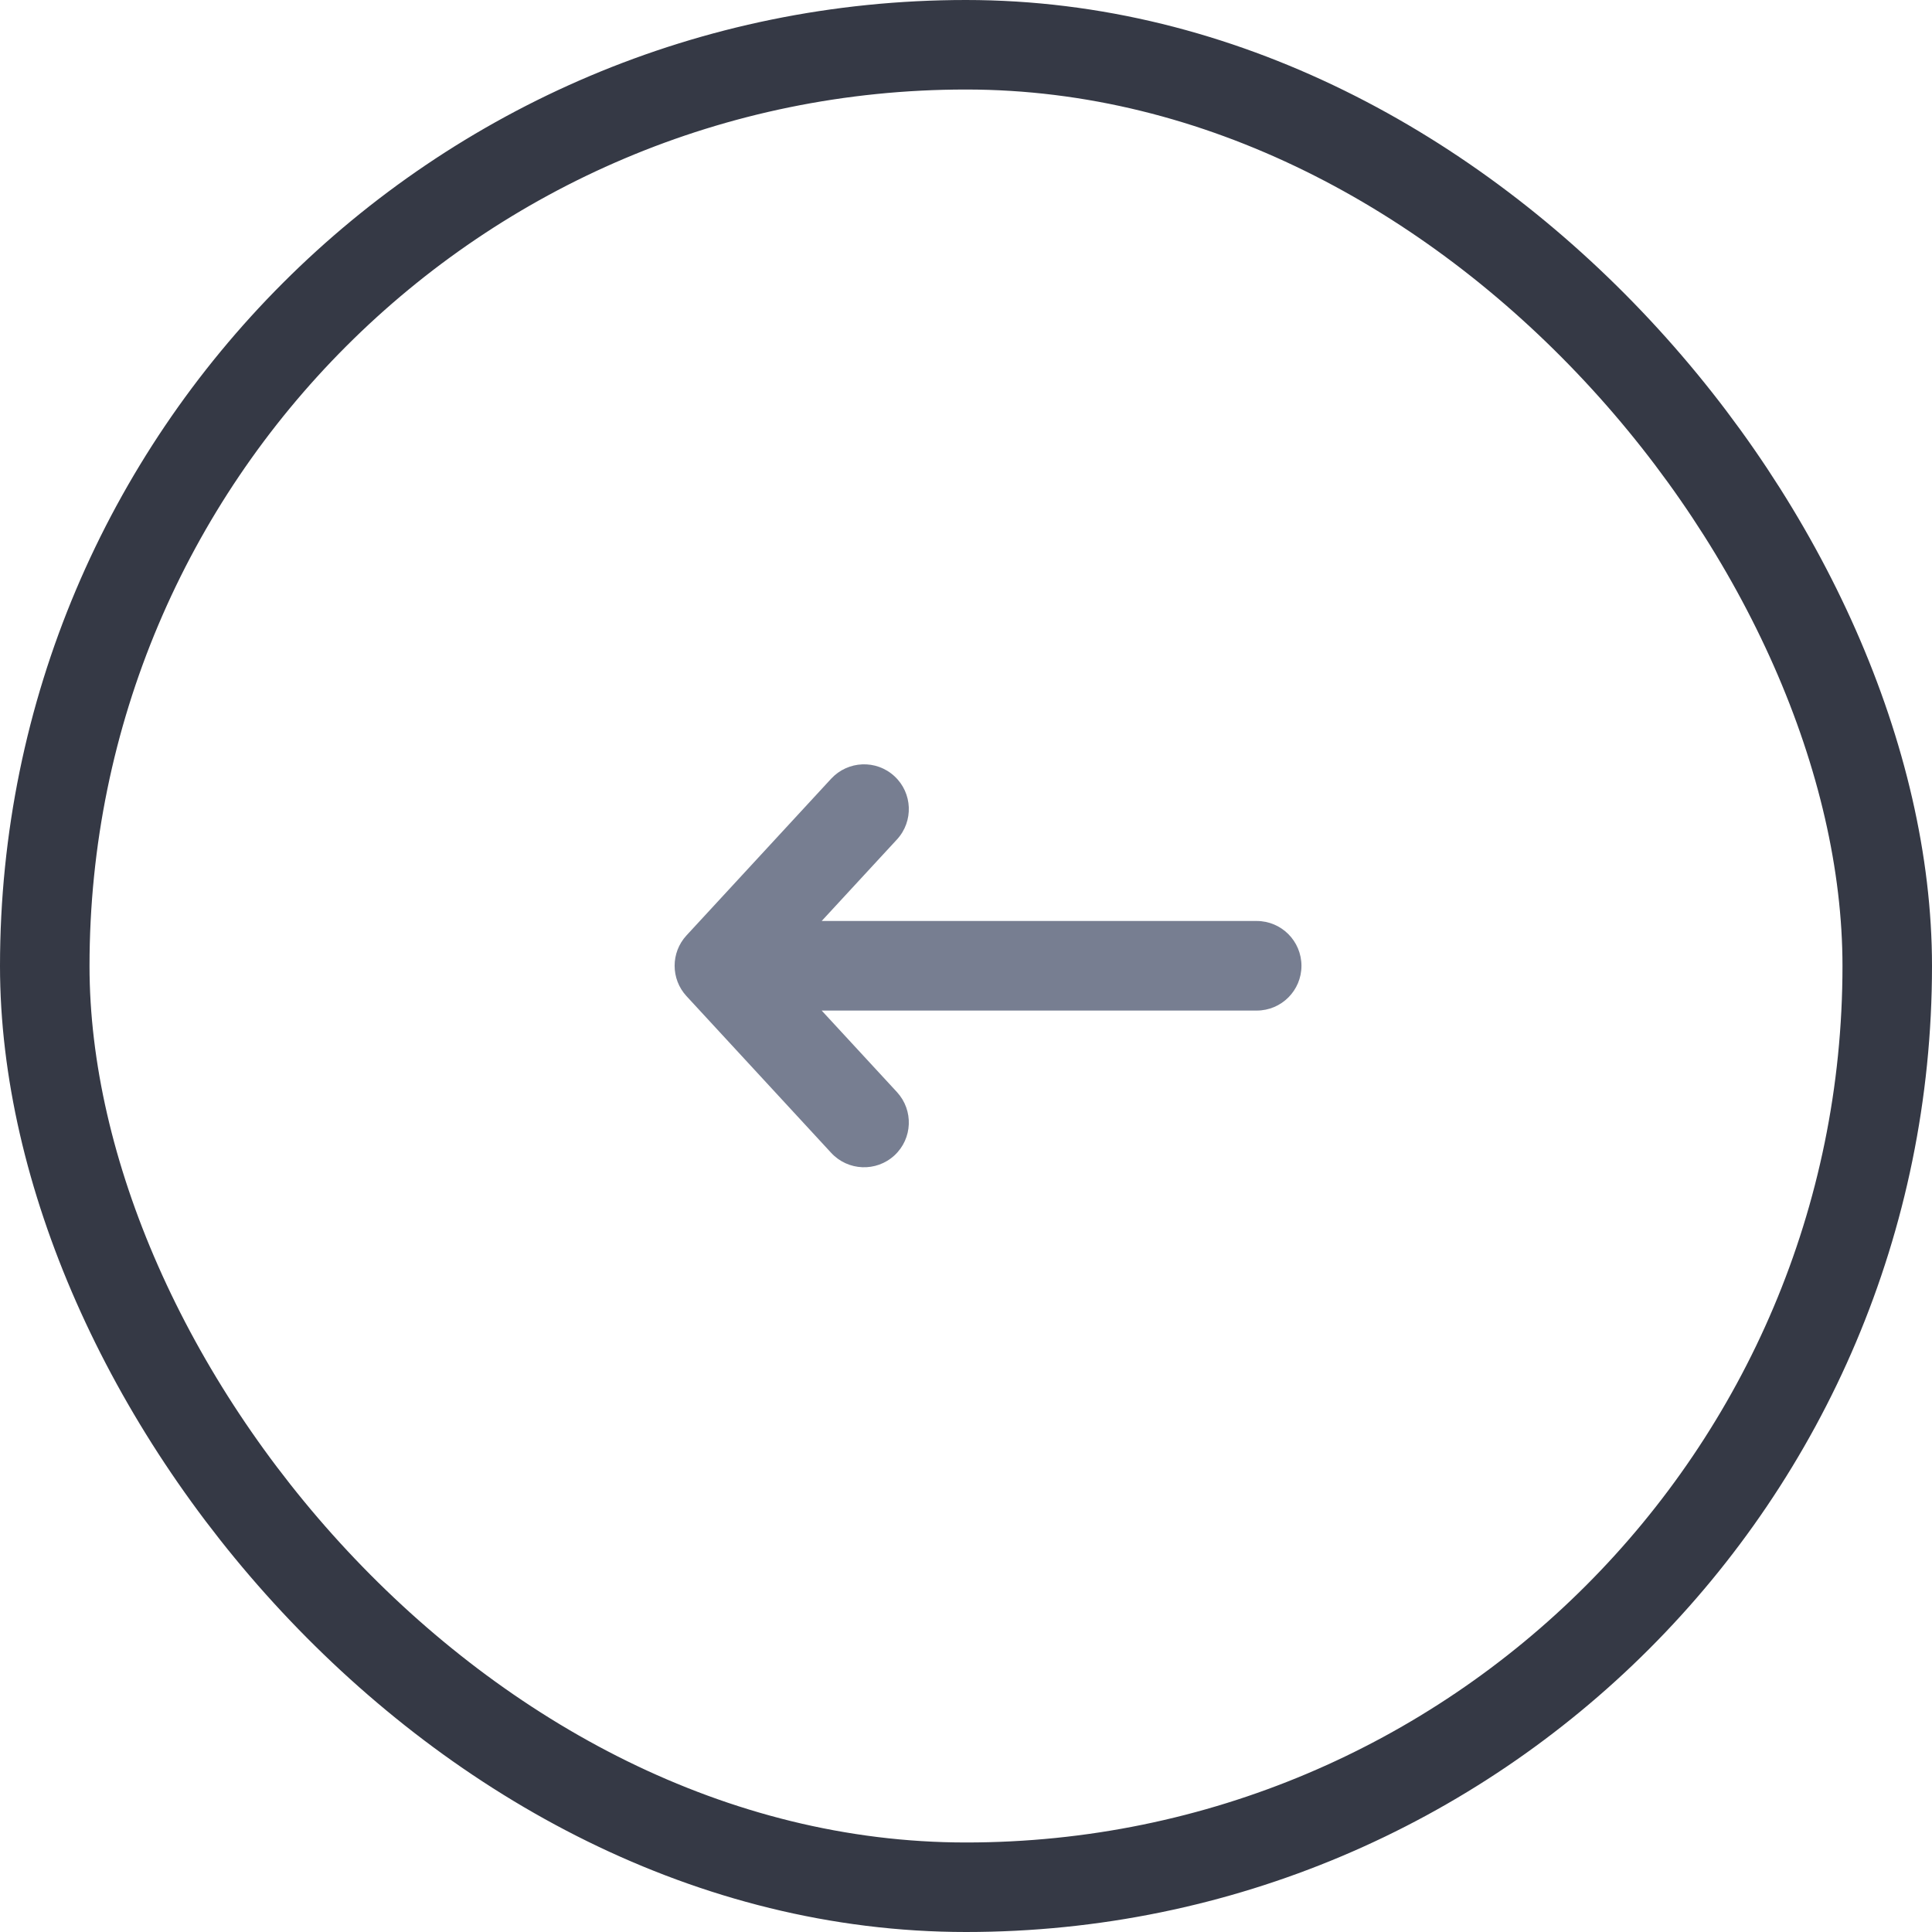
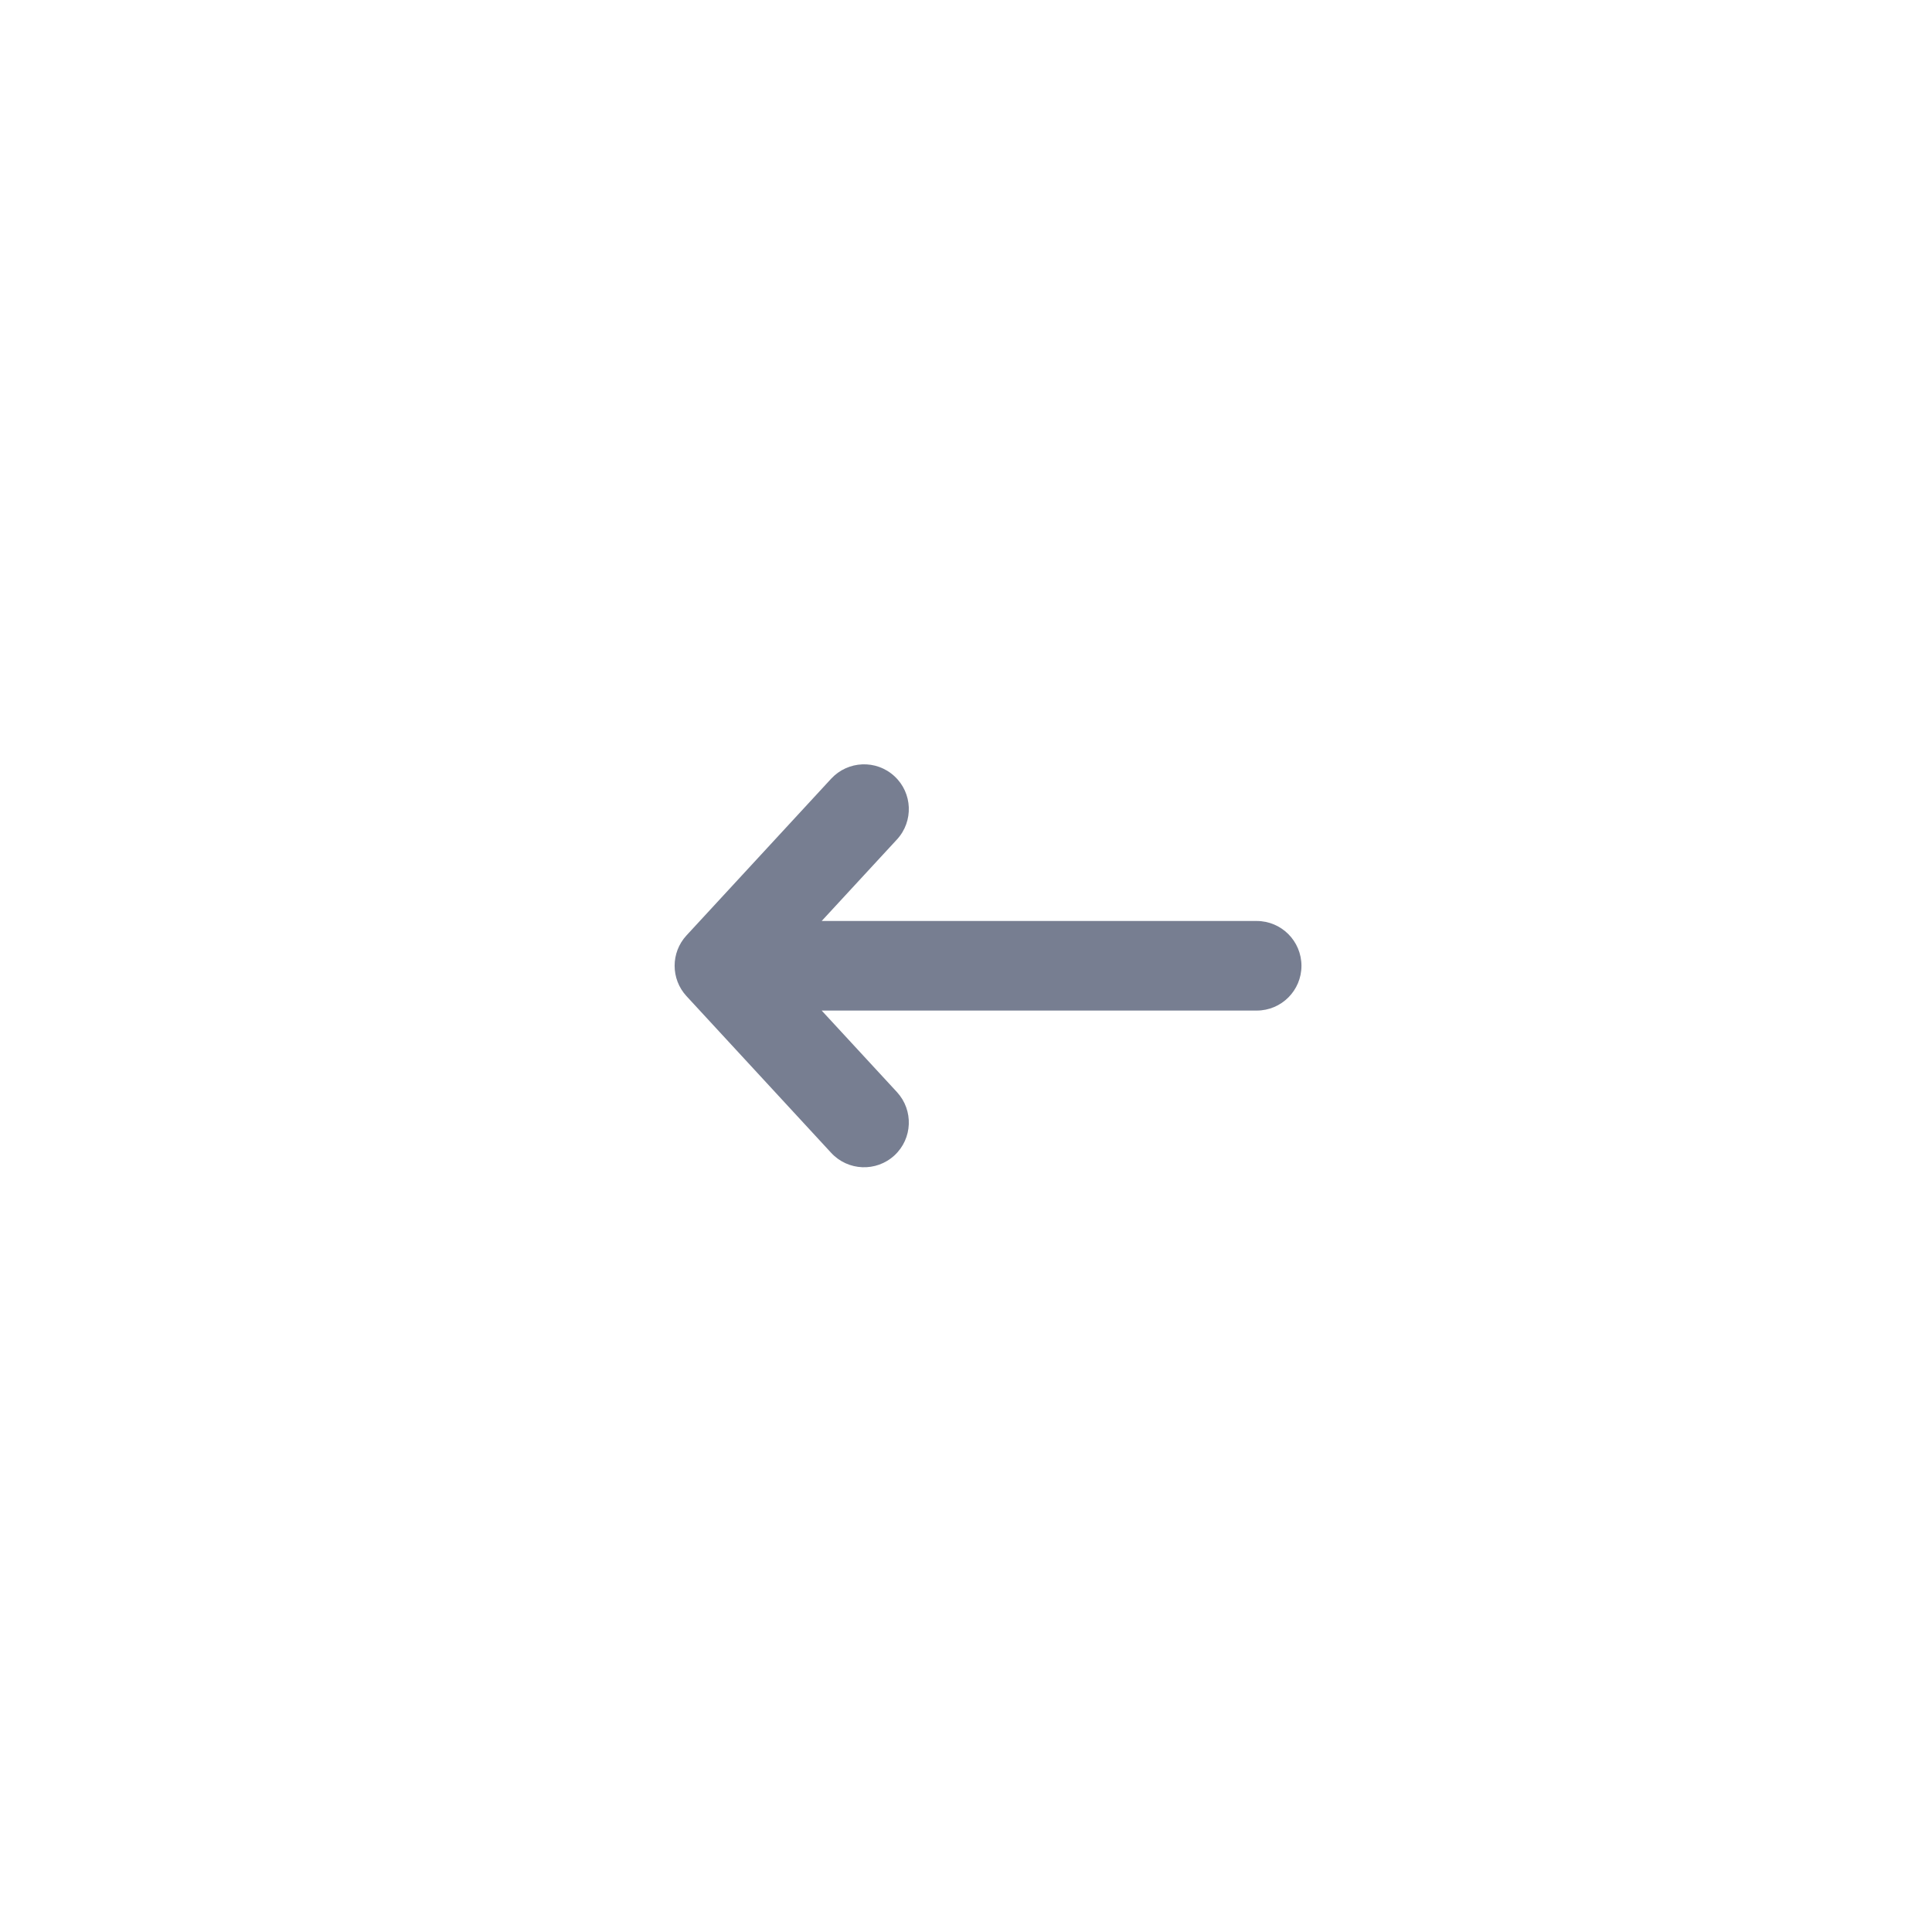
<svg xmlns="http://www.w3.org/2000/svg" width="30" height="30" viewBox="0 0 30 30" fill="none">
  <path fill-rule="evenodd" clip-rule="evenodd" d="M13.889 12.053C13.607 11.792 13.167 11.81 12.906 12.092L10.66 14.525C10.414 14.791 10.414 15.202 10.66 15.468L12.906 17.901C13.167 18.184 13.607 18.201 13.889 17.941C14.171 17.68 14.188 17.241 13.928 16.958L12.759 15.692L19.514 15.692C19.898 15.692 20.209 15.381 20.209 14.997C20.209 14.613 19.898 14.301 19.514 14.301L12.759 14.301L13.928 13.035C14.188 12.753 14.171 12.313 13.889 12.053Z" fill="#777E91" />
-   <rect x="0.695" y="0.695" width="28.61" height="28.61" rx="14.305" stroke="#353945" stroke-width="1.39" />
</svg>